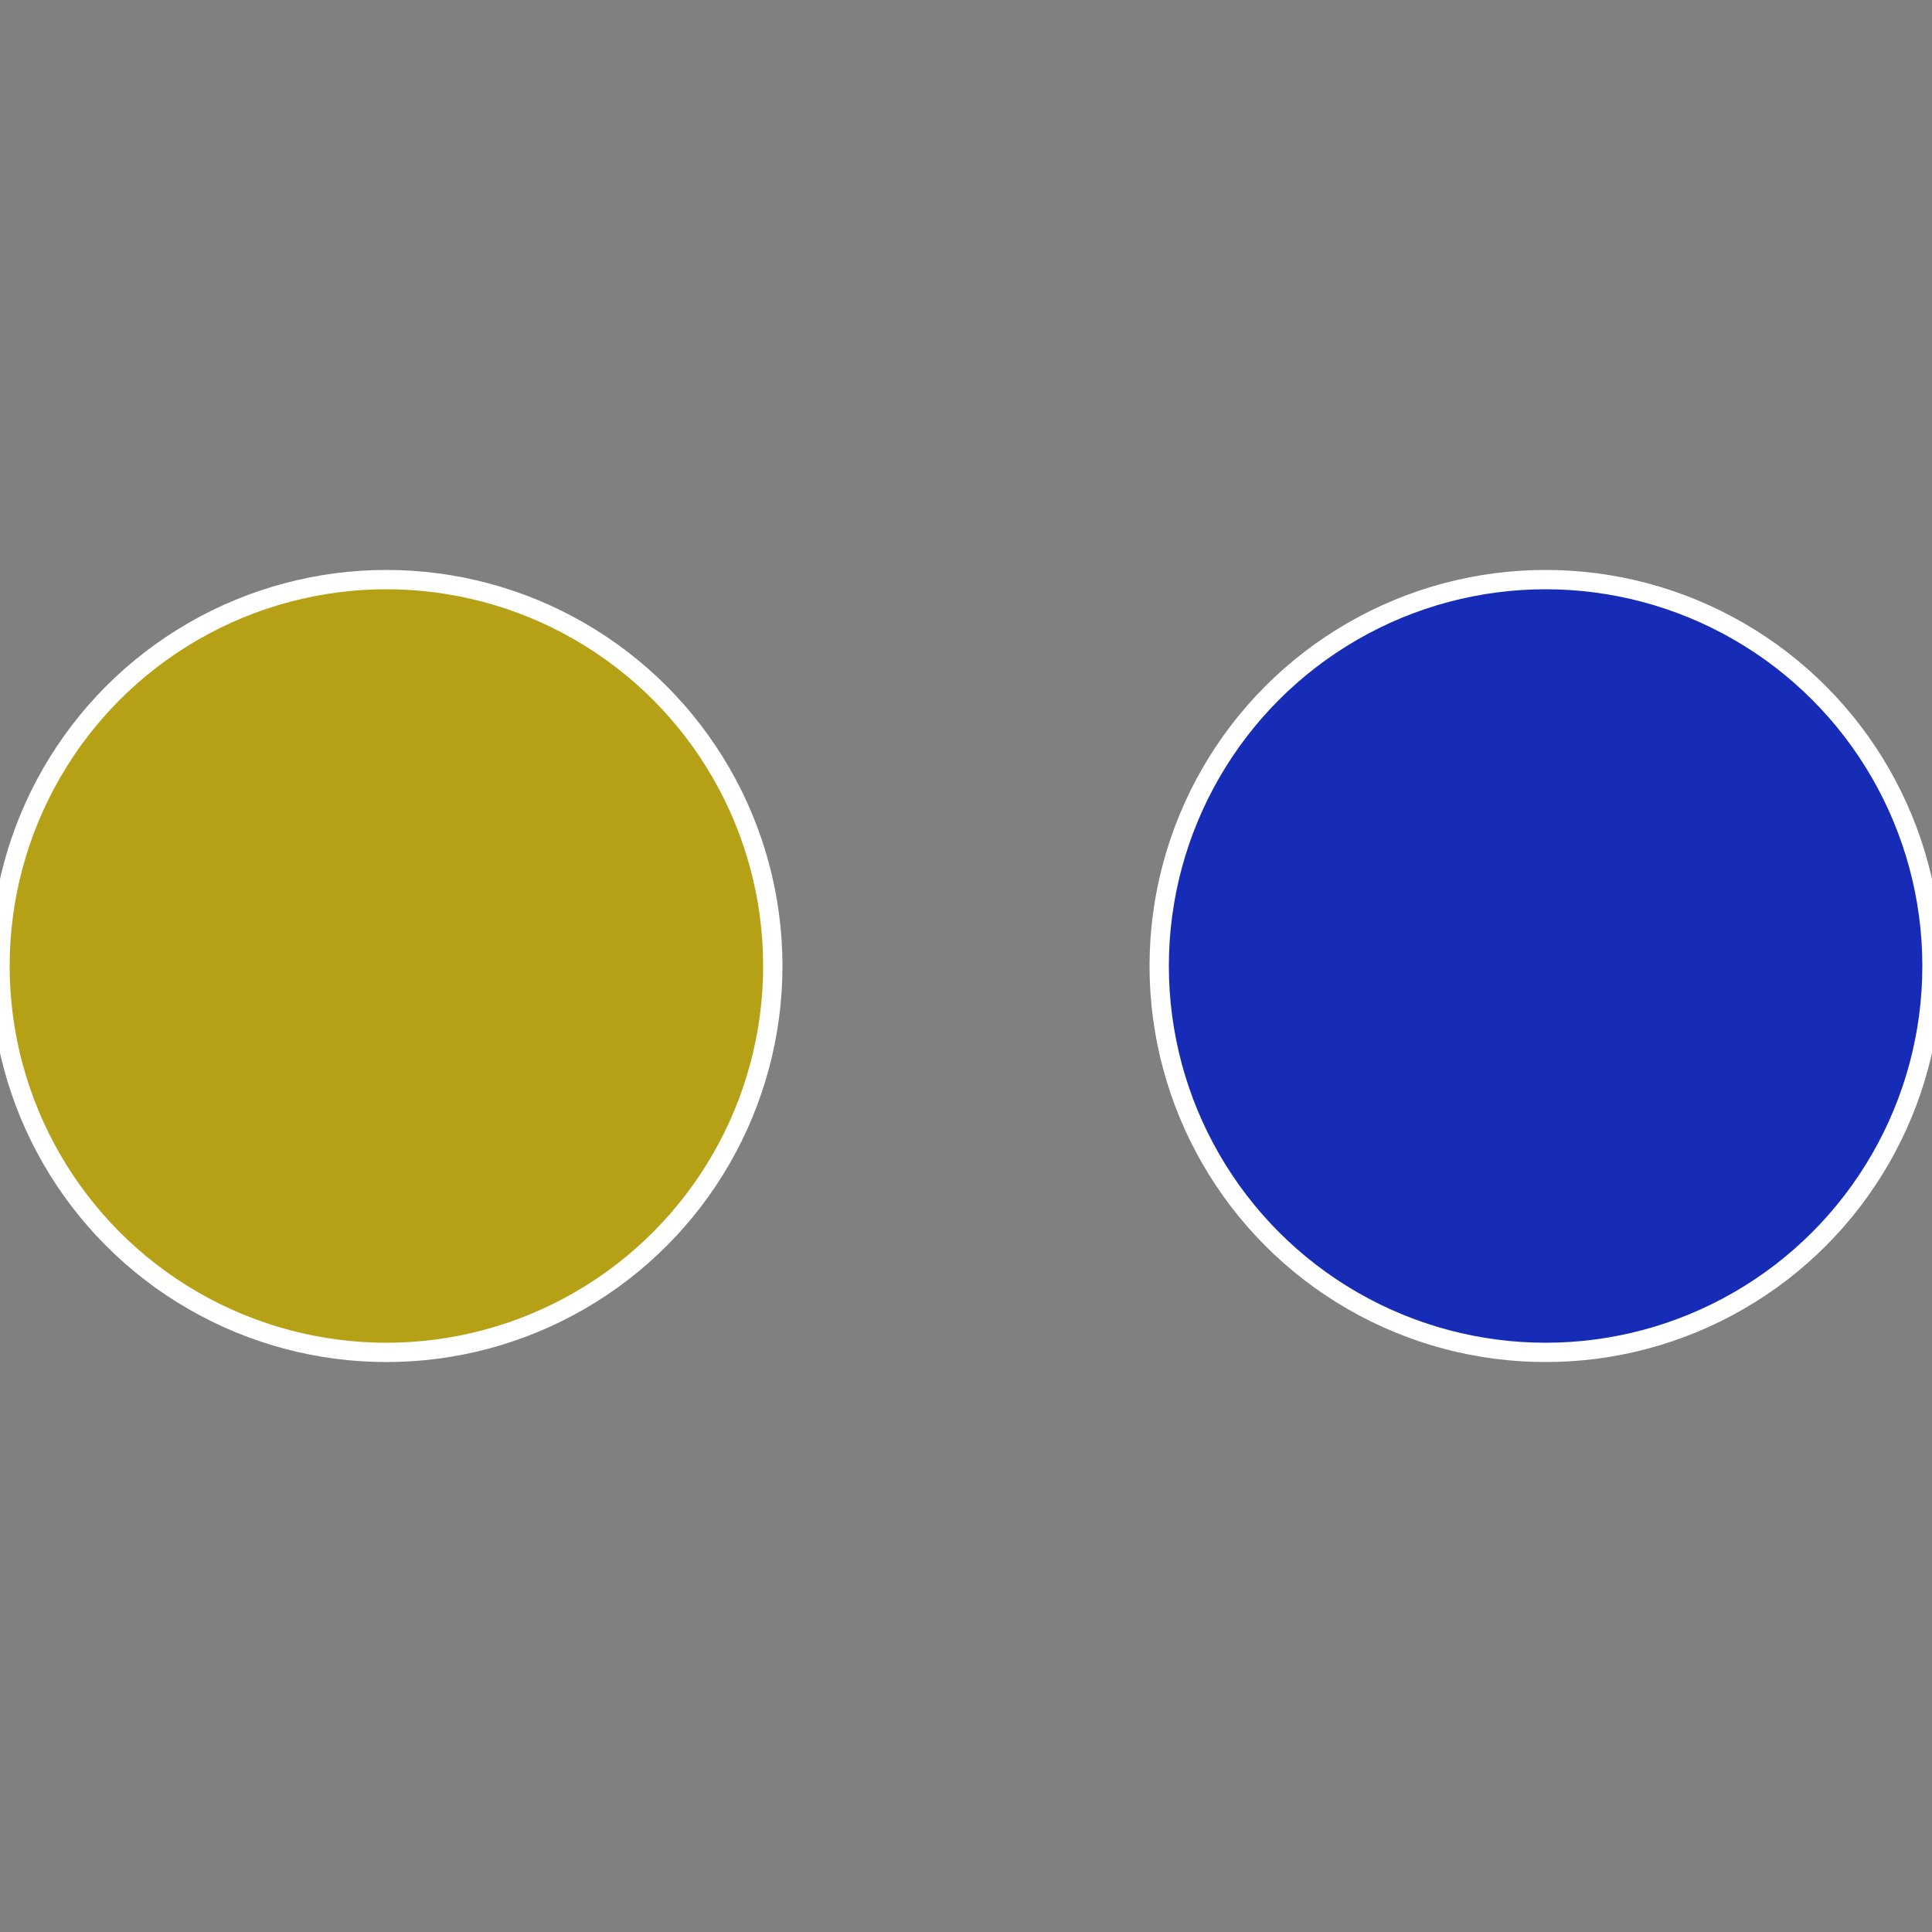
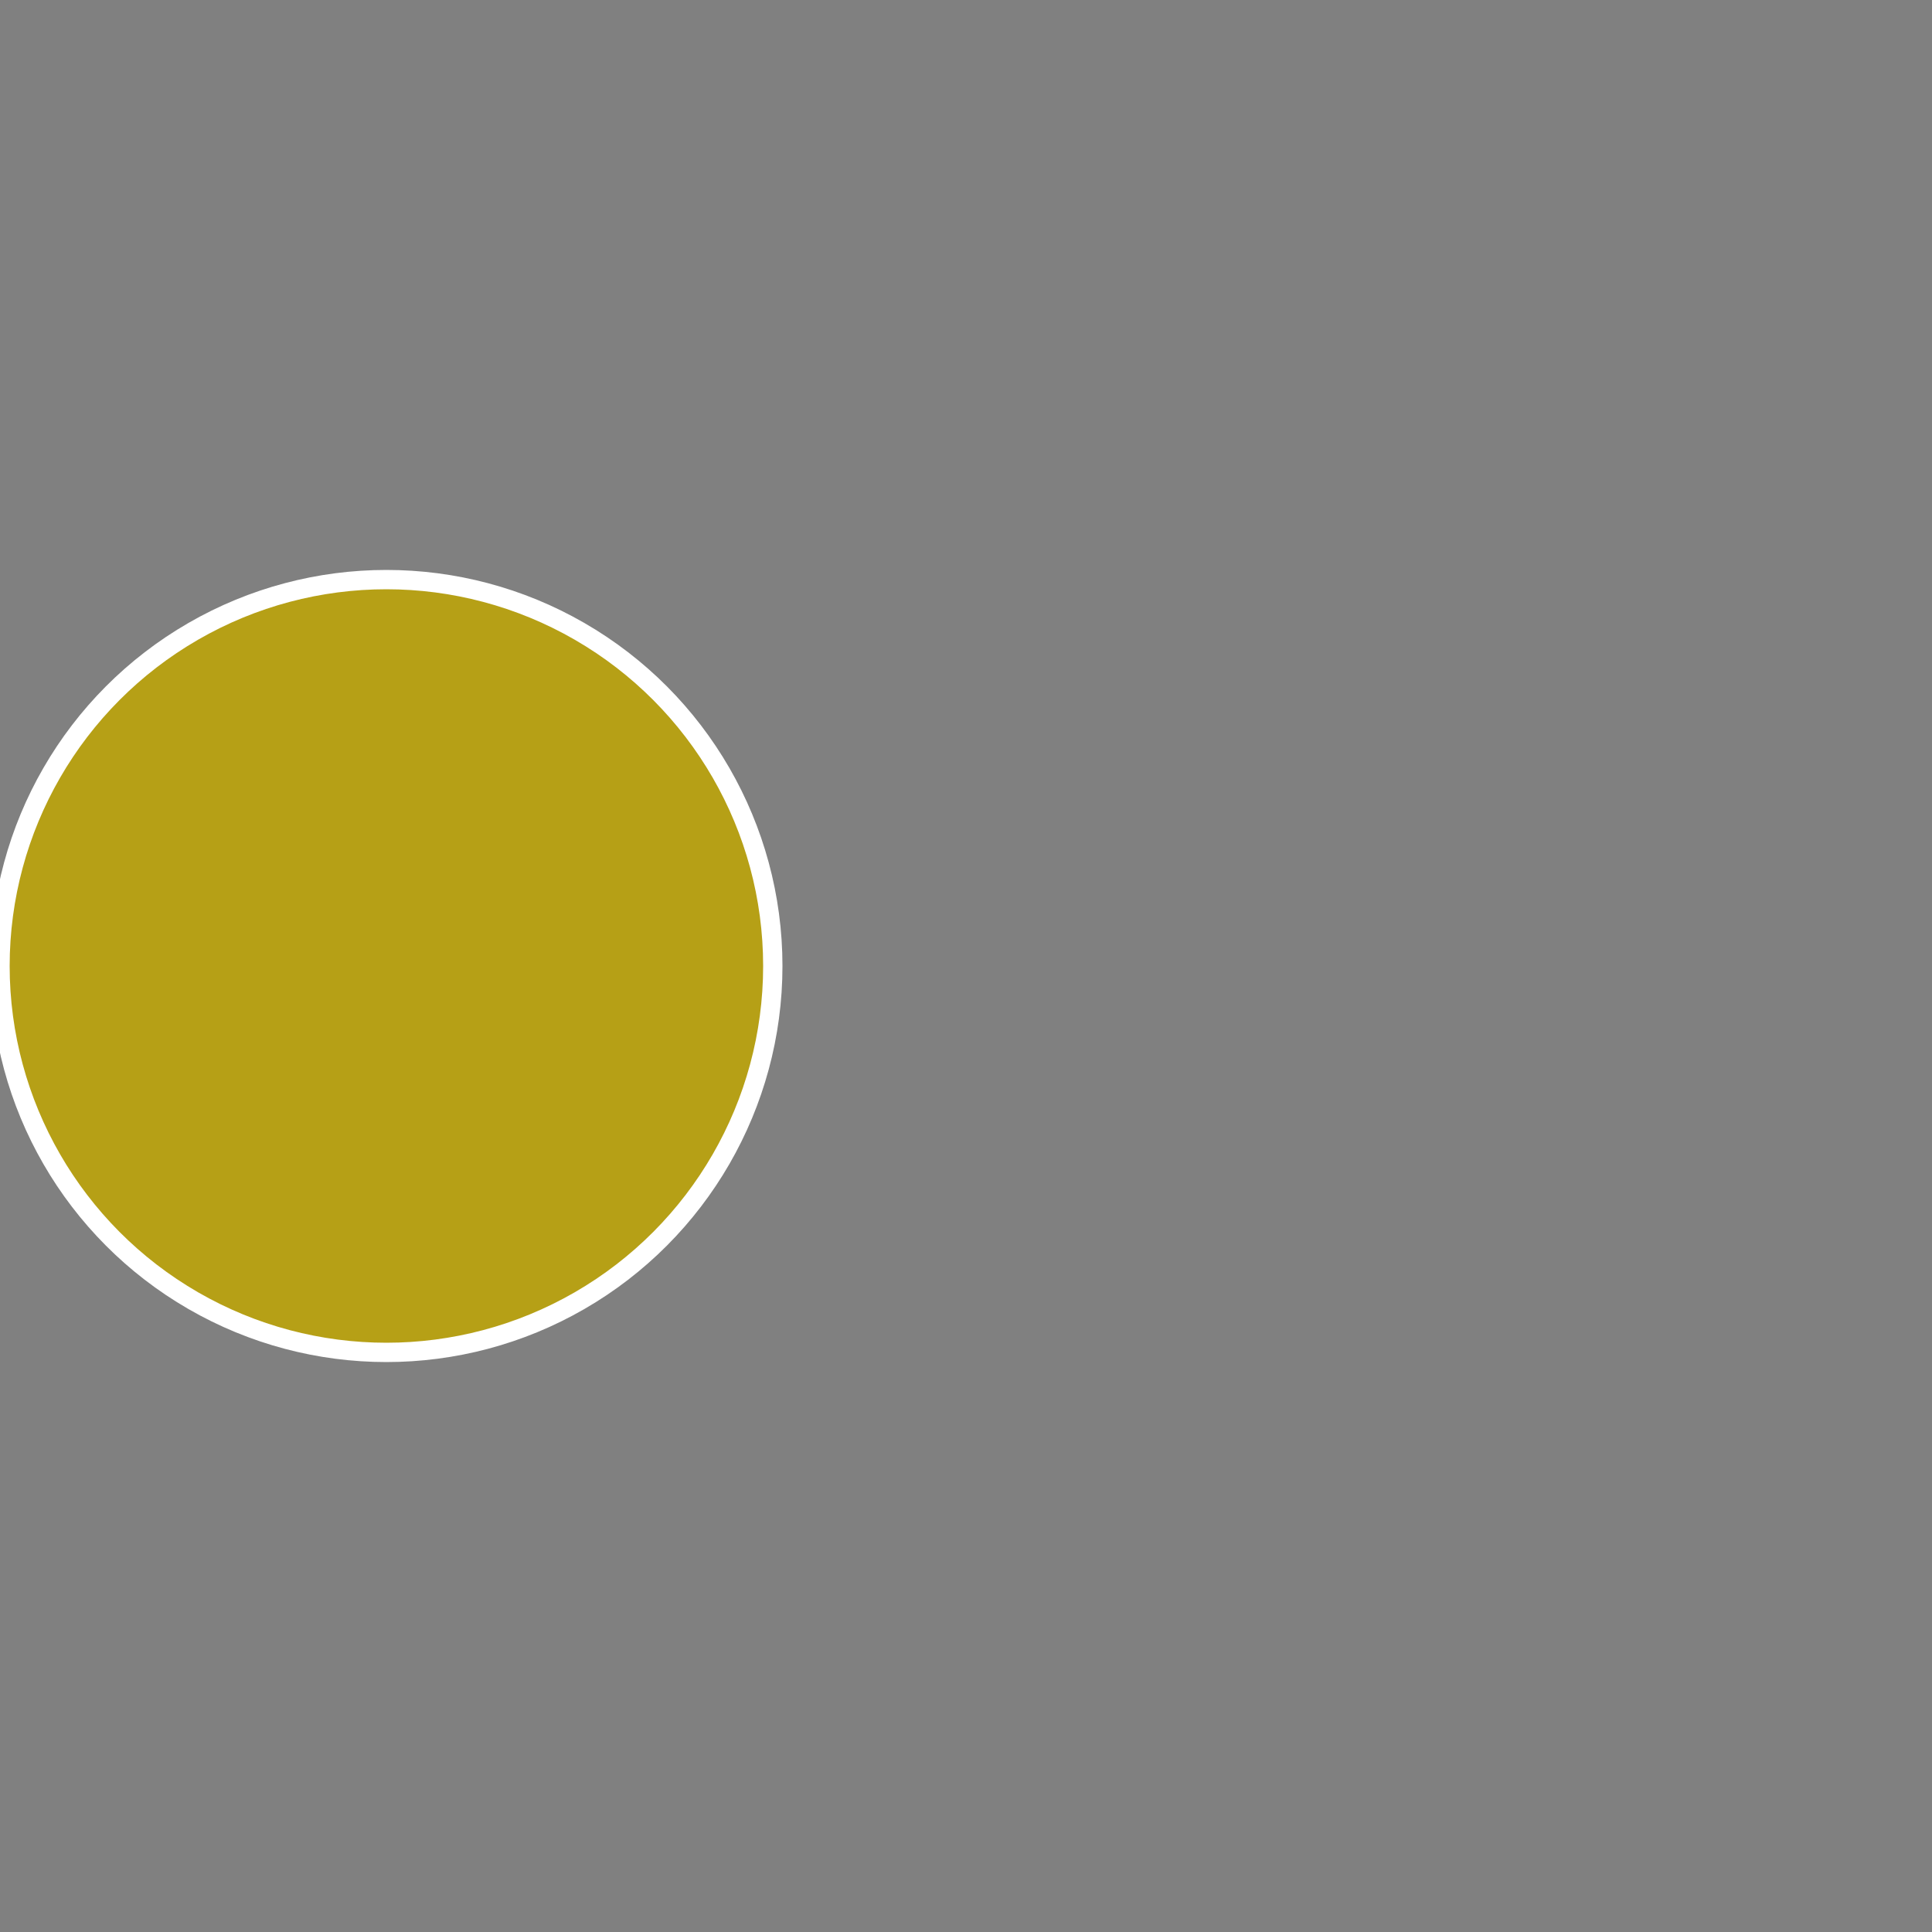
<svg xmlns="http://www.w3.org/2000/svg" width="500" height="500" viewBox="-1 -1 2 2">
  <rect x="-1" y="-1" width="2" height="2" fill="#808080" stroke="none" />
-   <circle cx="0.6" cy="0" r="0.4" fill="#162cb6" stroke="#fff" stroke-width="1%" />
  <circle cx="-0.6" cy="7.3478807948841E-17" r="0.4" fill="#b6a016" stroke="#fff" stroke-width="1%" />
</svg>